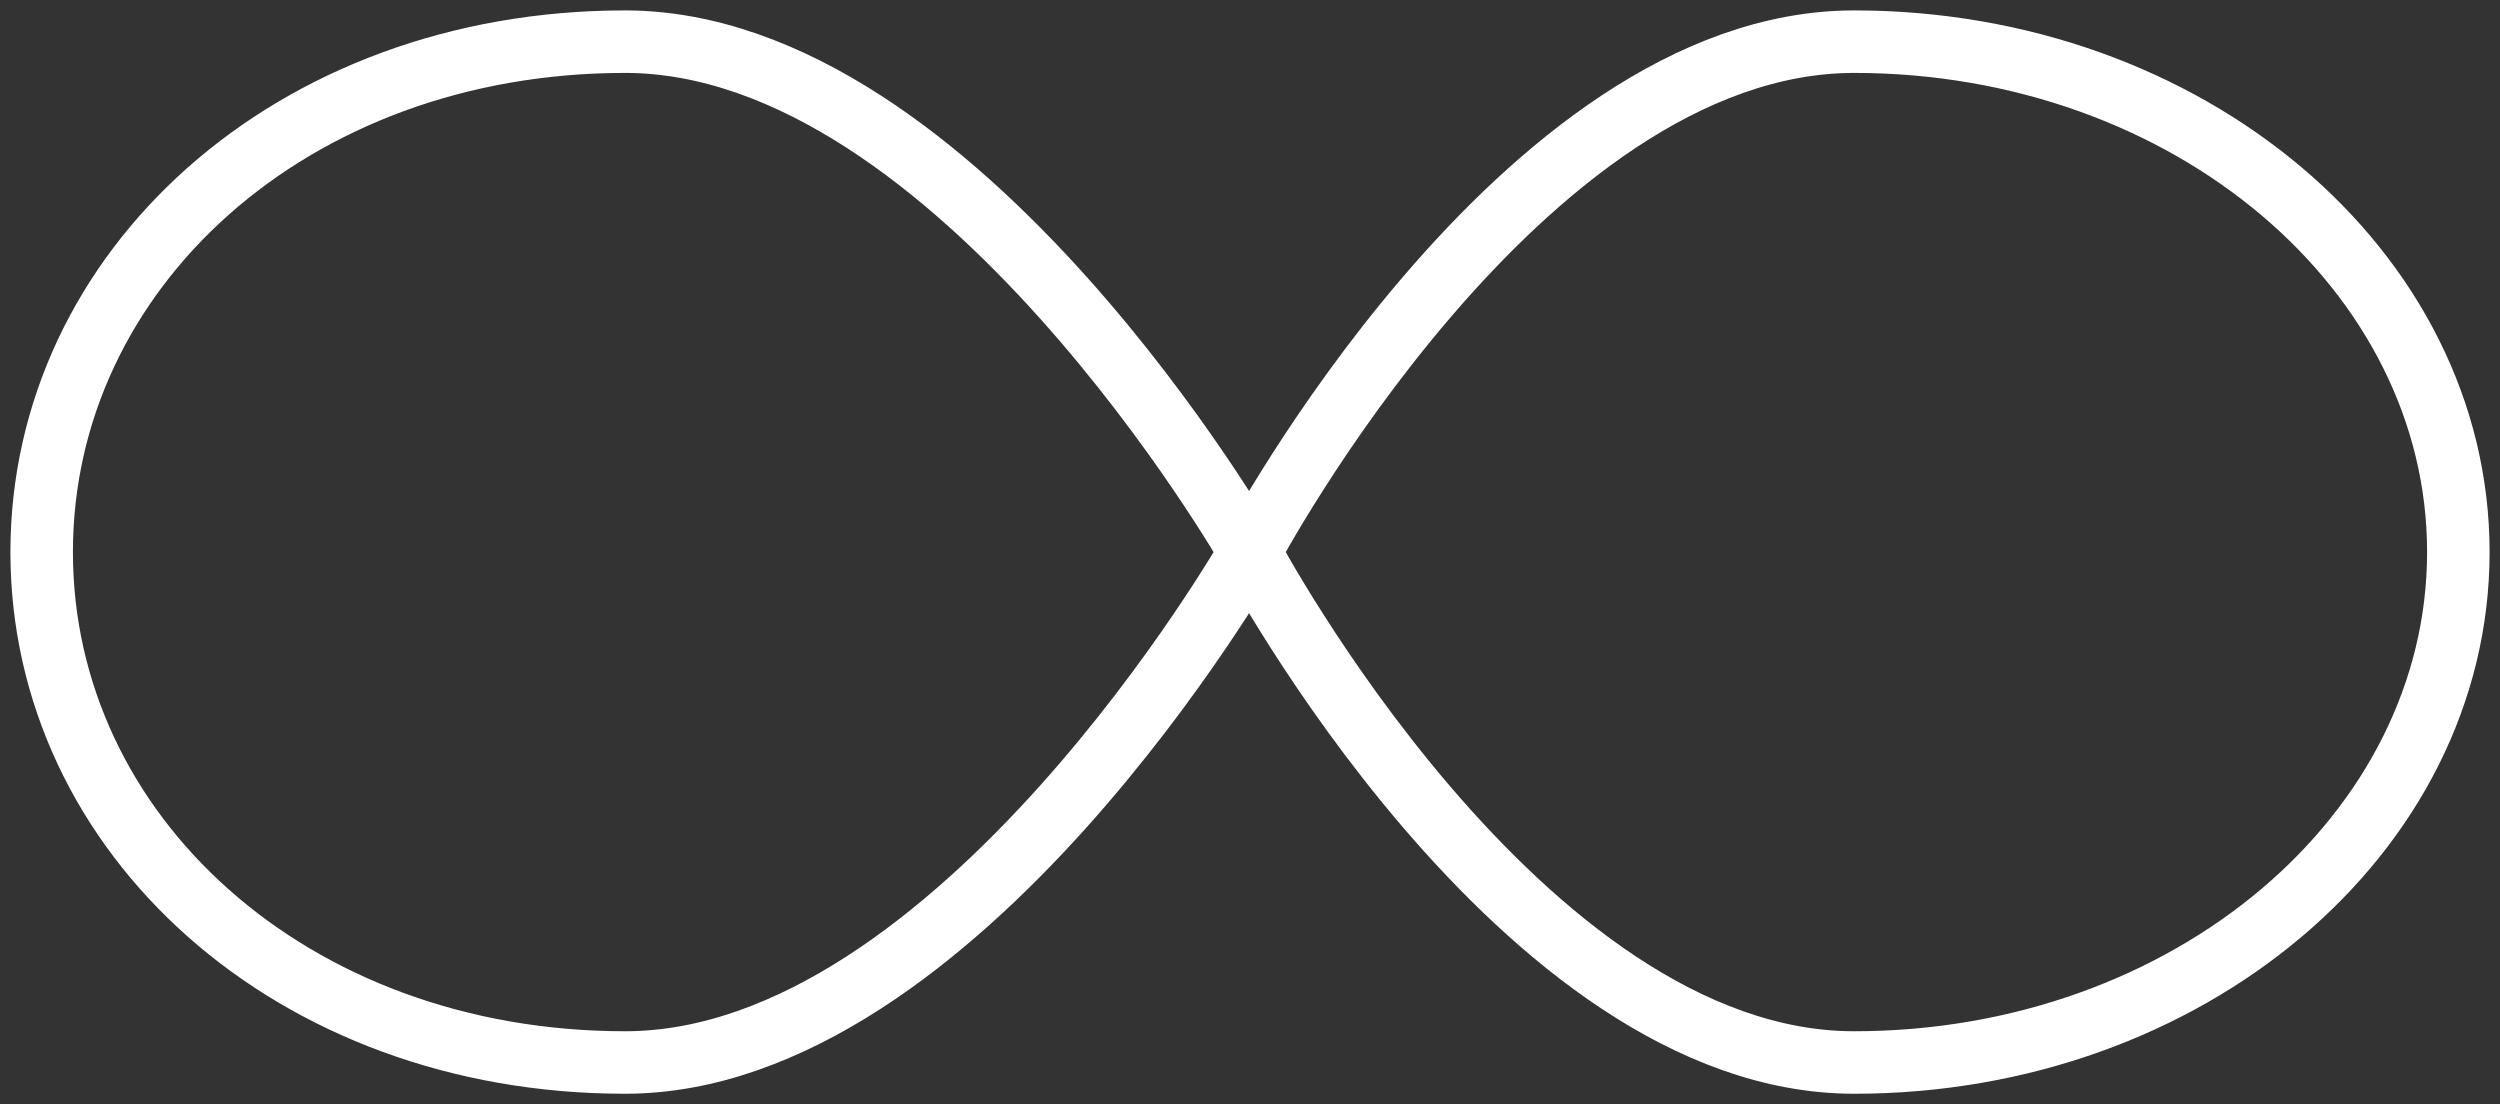
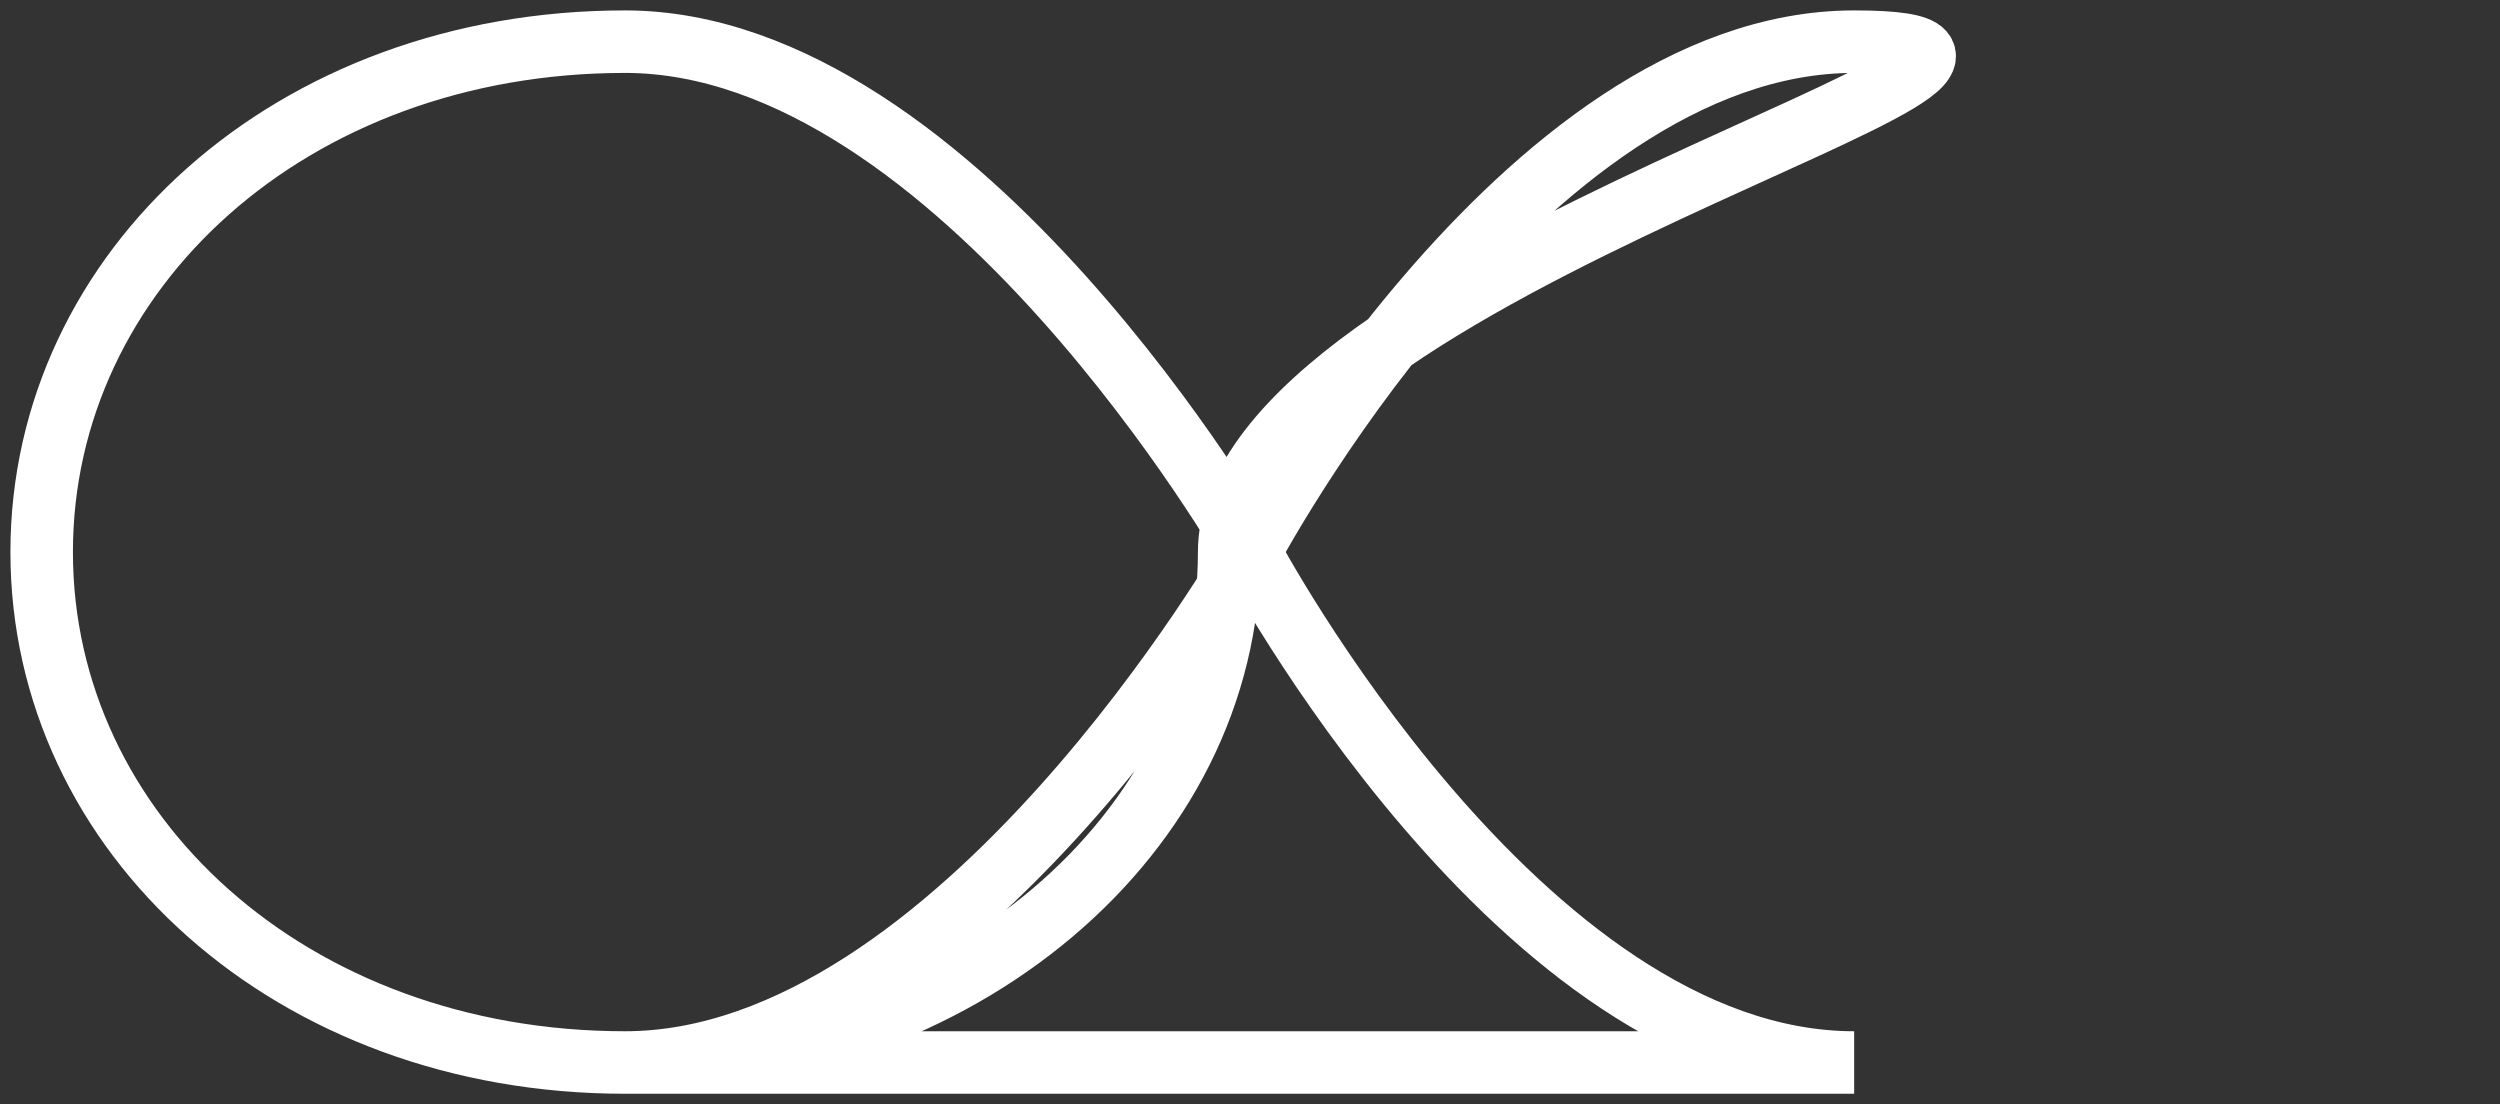
<svg xmlns="http://www.w3.org/2000/svg" width="120" height="53" viewBox="0 0 120 53">
  <rect x="0" y="0" width="120" height="53" fill="#333333" stroke="none" />
  <title>infinity</title>
  <g stroke="#FFF" stroke-width="3" fill="none" fill-rule="evenodd">
-     <path d="M30 51c16.016 0 30-24.5 30-24.5S46.016 2 30 2 2 12.969 2 26.5 13.984 51 30 51zM89 51c16.016 0 29-10.969 29-24.5S105.016 2 89 2 60 26.5 60 26.5 72.984 51 89 51z" />
+     <path d="M30 51c16.016 0 30-24.5 30-24.5S46.016 2 30 2 2 12.969 2 26.5 13.984 51 30 51zc16.016 0 29-10.969 29-24.5S105.016 2 89 2 60 26.5 60 26.5 72.984 51 89 51z" />
  </g>
</svg>